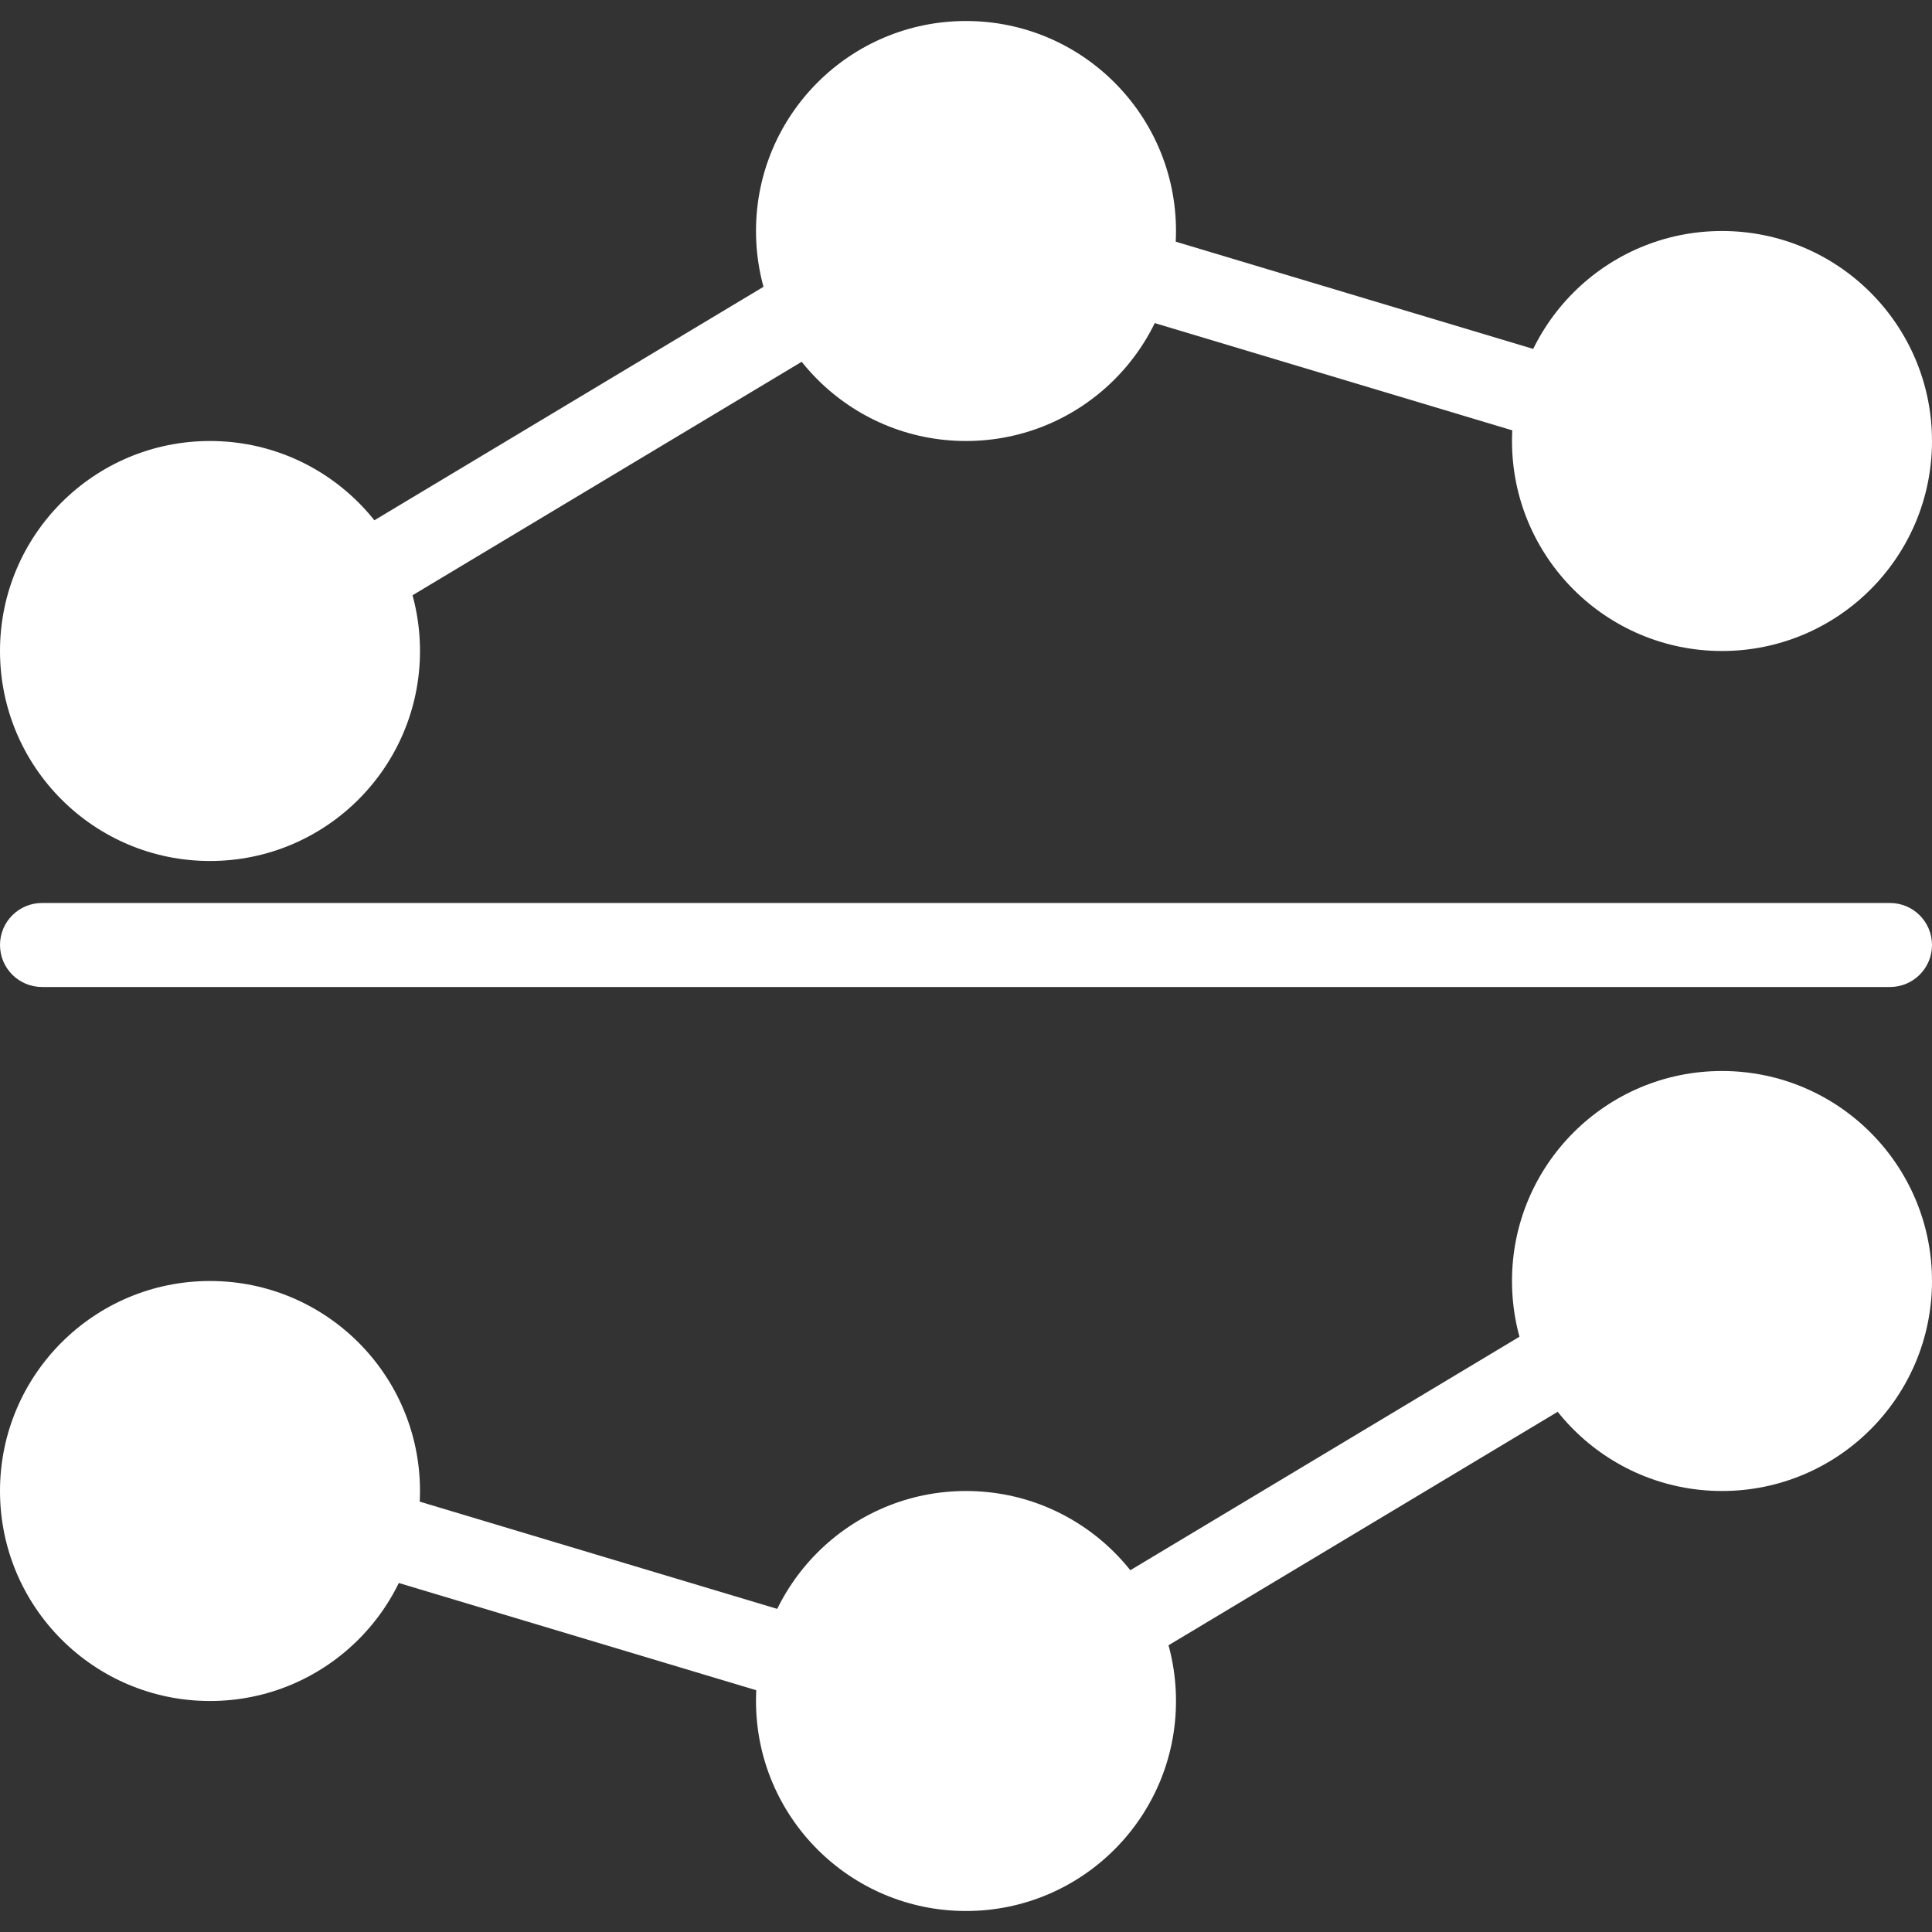
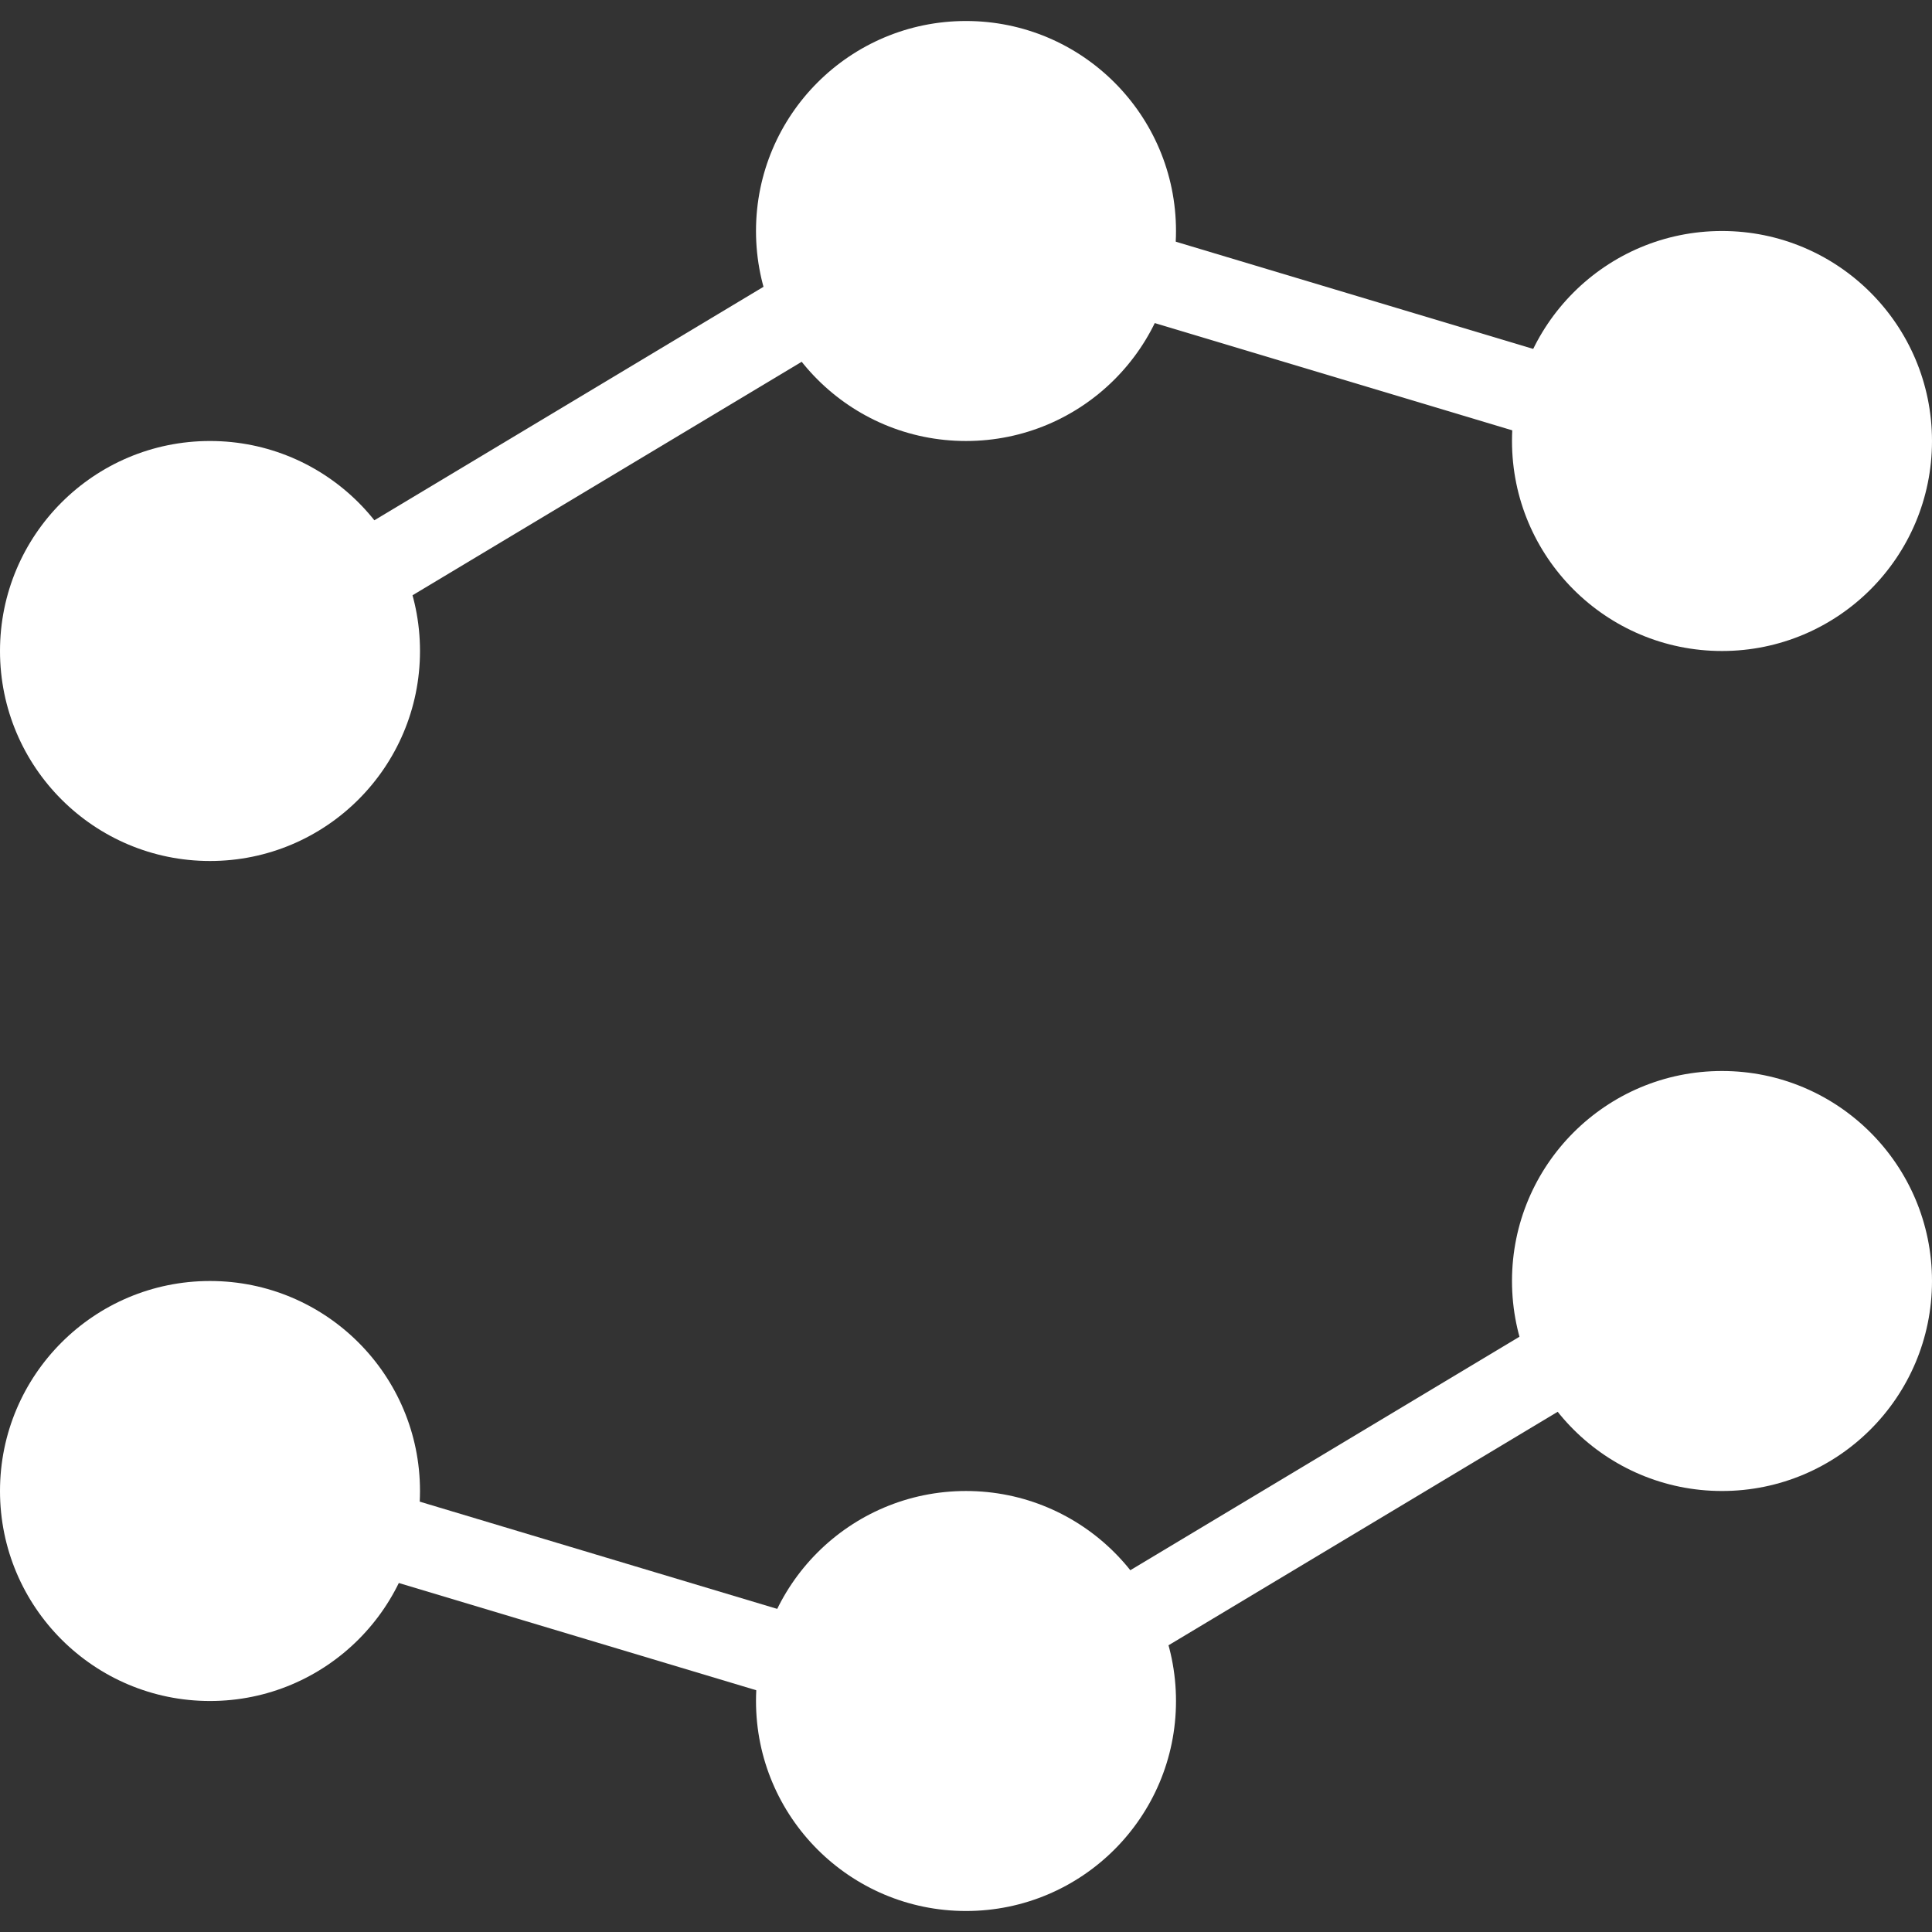
<svg xmlns="http://www.w3.org/2000/svg" version="1.1" id="Capa_1" x="0px" y="0px" viewBox="0 0 490.667 490.667" style="enable-background:new 0 0 490.667 490.667;" xml:space="preserve">
  <rect x="0" y="0" width="490.667" height="490.667" fill="#333333" stroke="none" />
  <g>
-     <path style="fill:#FFF;" d="M480,229.333H10.667C4.776,229.333,0,234.109,0,240c0,5.891,4.776,10.667,10.667,10.667H480   c5.891,0,10.667-4.776,10.667-10.667C490.667,234.109,485.891,229.333,480,229.333z" />
    <path style="fill:#FFF;" d="M96,154.667c1.931,0.001,3.826-0.523,5.483-1.515l106.667-64c5.16-2.842,7.039-9.329,4.197-14.489   c-2.842-5.16-9.329-7.039-14.489-4.197c-0.229,0.126-0.454,0.261-0.674,0.404l-106.667,64c-5.043,3.045-6.662,9.602-3.616,14.645   C88.826,152.703,92.275,154.656,96,154.667z" />
    <path style="fill:#FFF;" d="M284.928,79.552l106.667,32c5.644,1.691,11.589-1.514,13.28-7.157   c1.691-5.644-1.514-11.589-7.157-13.28l-106.667-32c-5.644-1.691-11.589,1.514-13.28,7.157   C276.08,71.916,279.284,77.861,284.928,79.552z" />
    <path style="fill:#FFF;" d="M389.184,337.515l-106.667,64c-5.055,3.026-6.699,9.576-3.673,14.631   c1.927,3.219,5.404,5.189,9.156,5.188c1.932,0.01,3.83-0.514,5.483-1.515l106.667-64c4.937-3.214,6.334-9.822,3.12-14.759   c-3.048-4.682-9.192-6.219-14.085-3.524V337.515z" />
    <path style="fill:#FFF;" d="M205.739,411.115l-106.667-32c-5.566-1.929-11.642,1.02-13.571,6.586   c-1.929,5.566,1.02,11.642,6.586,13.571c0.284,0.098,0.571,0.185,0.862,0.259l106.667,32c0.988,0.307,2.016,0.466,3.051,0.469   c5.891,0.007,10.673-4.762,10.68-10.653C213.352,416.629,210.258,412.468,205.739,411.115z" />
  </g>
  <circle style="fill:#FFF;" cx="53.333" cy="165.333" r="53.333" />
  <circle style="fill:#FFF;" cx="245.333" cy="58.667" r="53.333" />
  <g>
    <circle style="fill:#FFF;" cx="437.333" cy="112" r="53.333" />
    <circle style="fill:#FFF;" cx="437.333" cy="325.333" r="53.333" />
  </g>
  <circle style="fill:#FFF;" cx="245.333" cy="432" r="53.333" />
  <circle style="fill:#FFF;" cx="53.333" cy="378.667" r="53.333" />
  <g>
</g>
  <g>
</g>
  <g>
</g>
  <g>
</g>
  <g>
</g>
  <g>
</g>
  <g>
</g>
  <g>
</g>
  <g>
</g>
  <g>
</g>
  <g>
</g>
  <g>
</g>
  <g>
</g>
  <g>
</g>
  <g>
</g>
</svg>